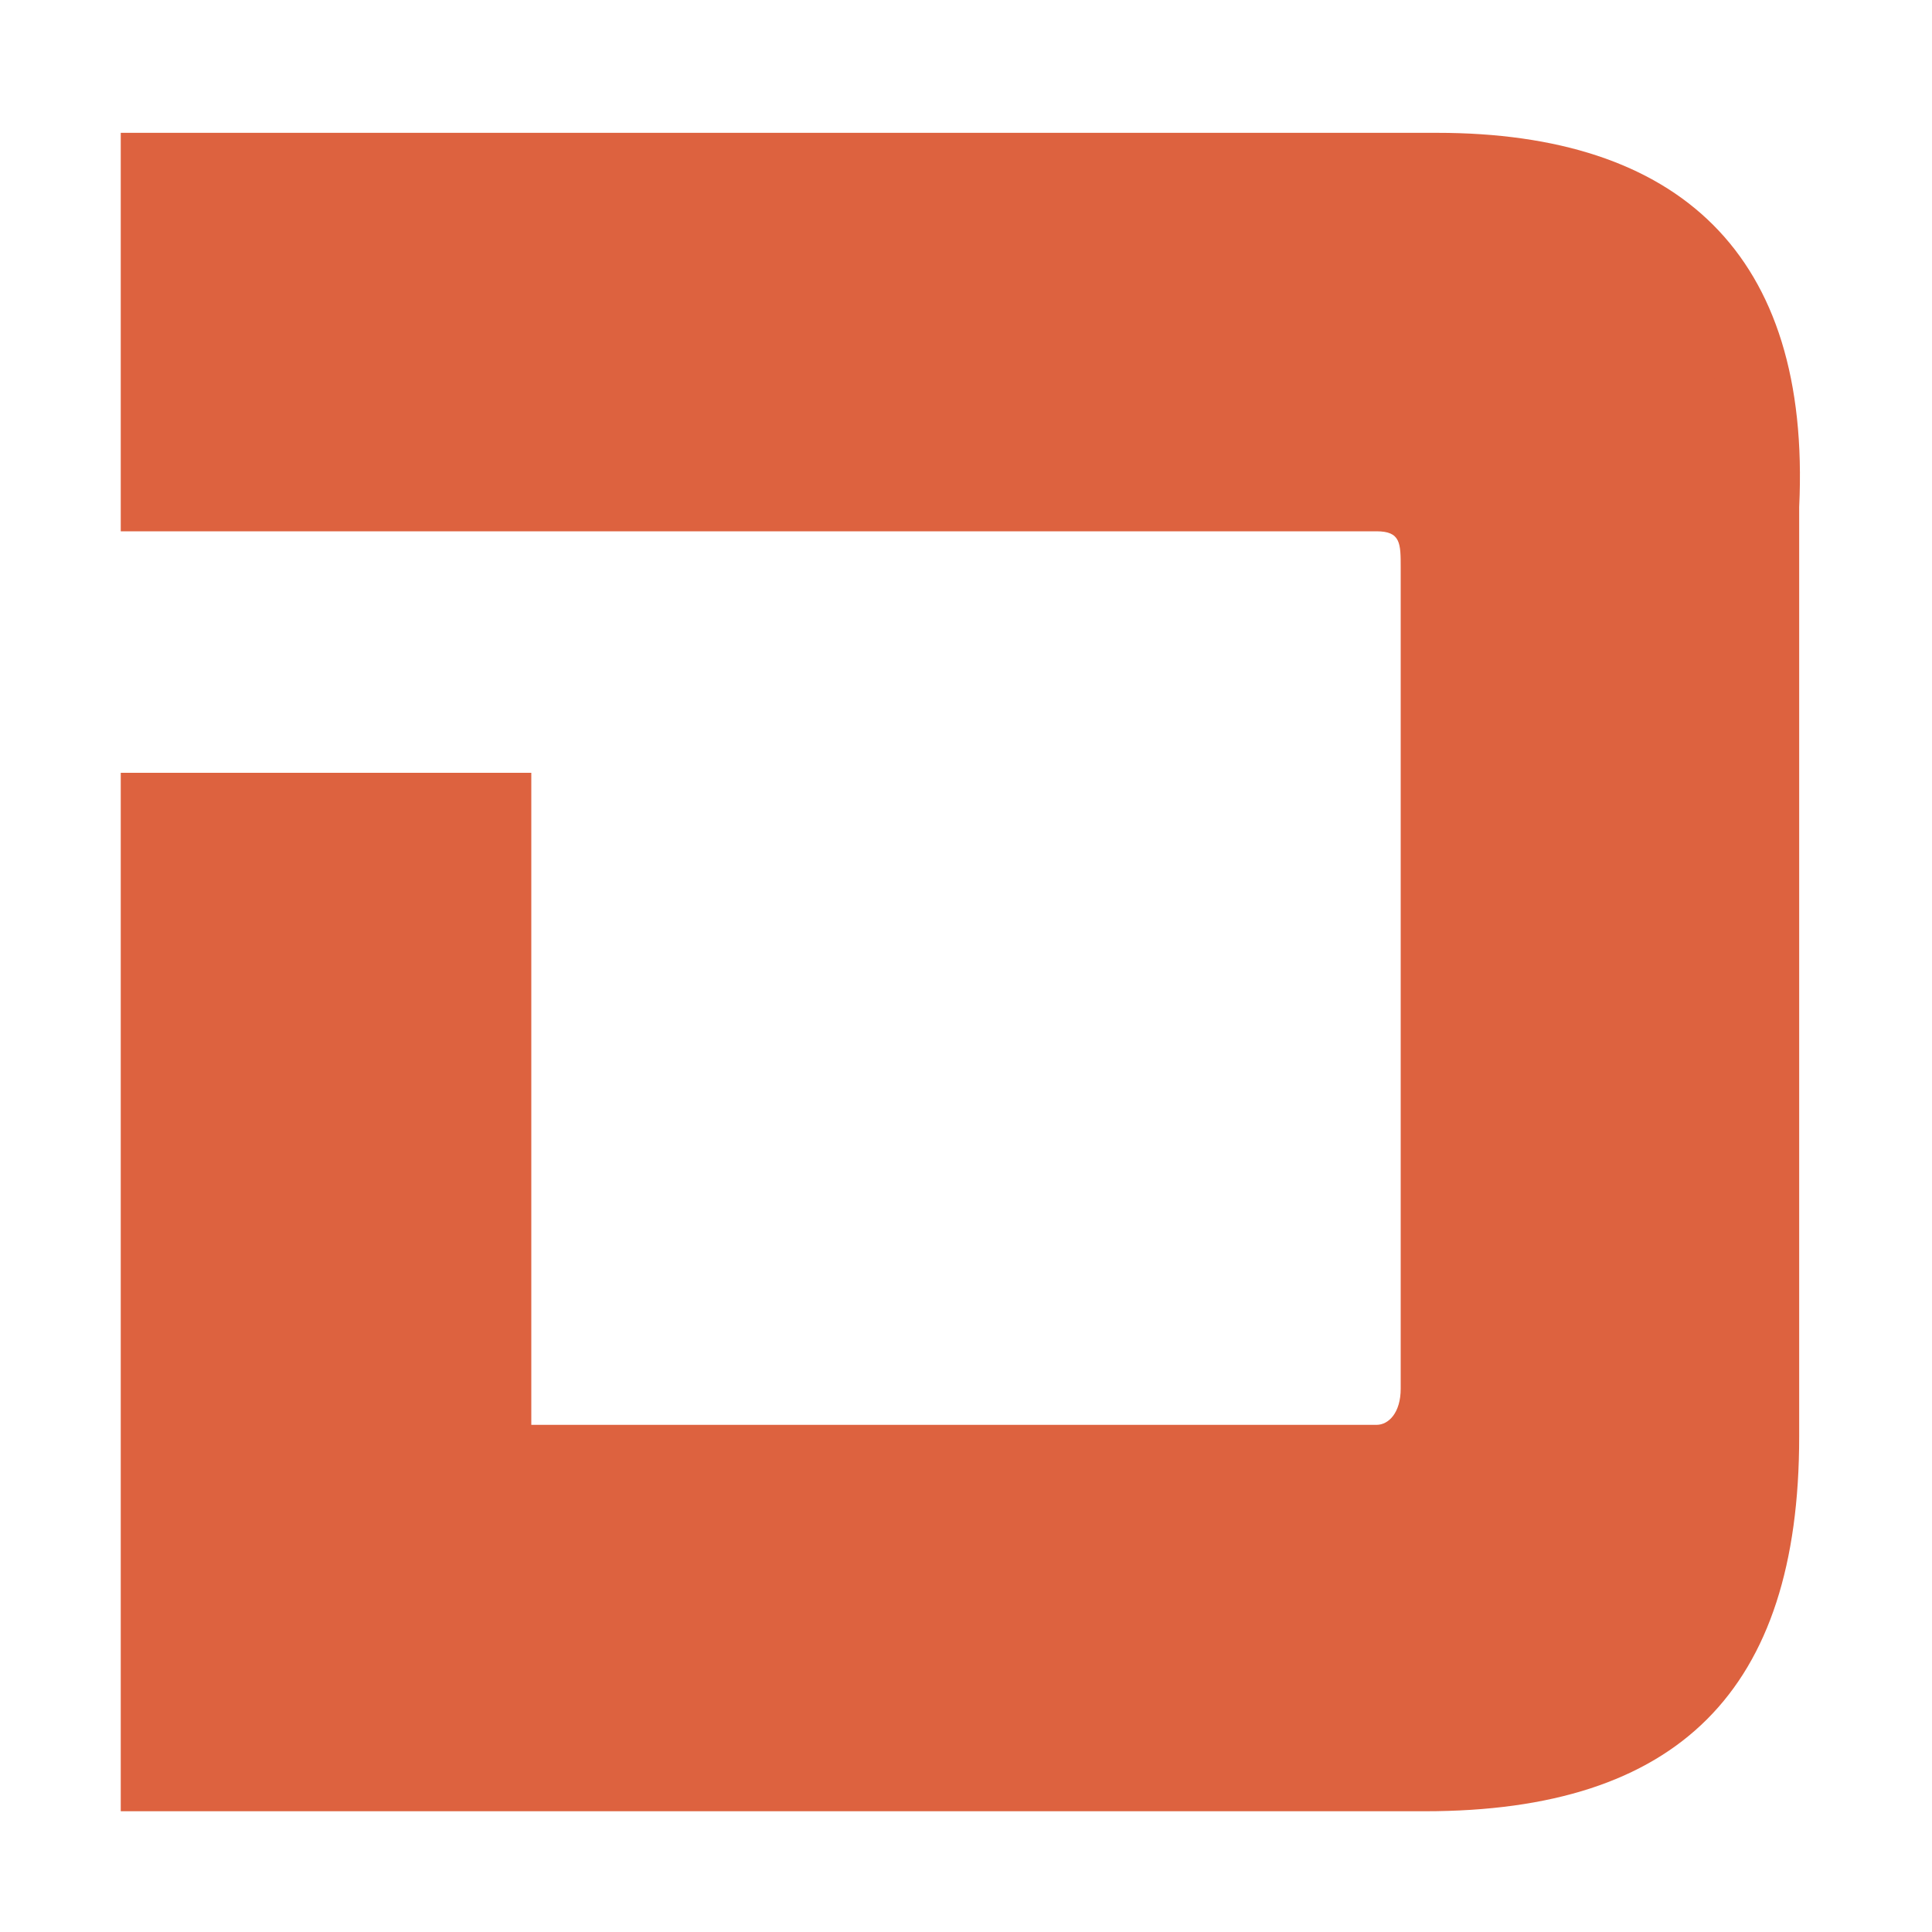
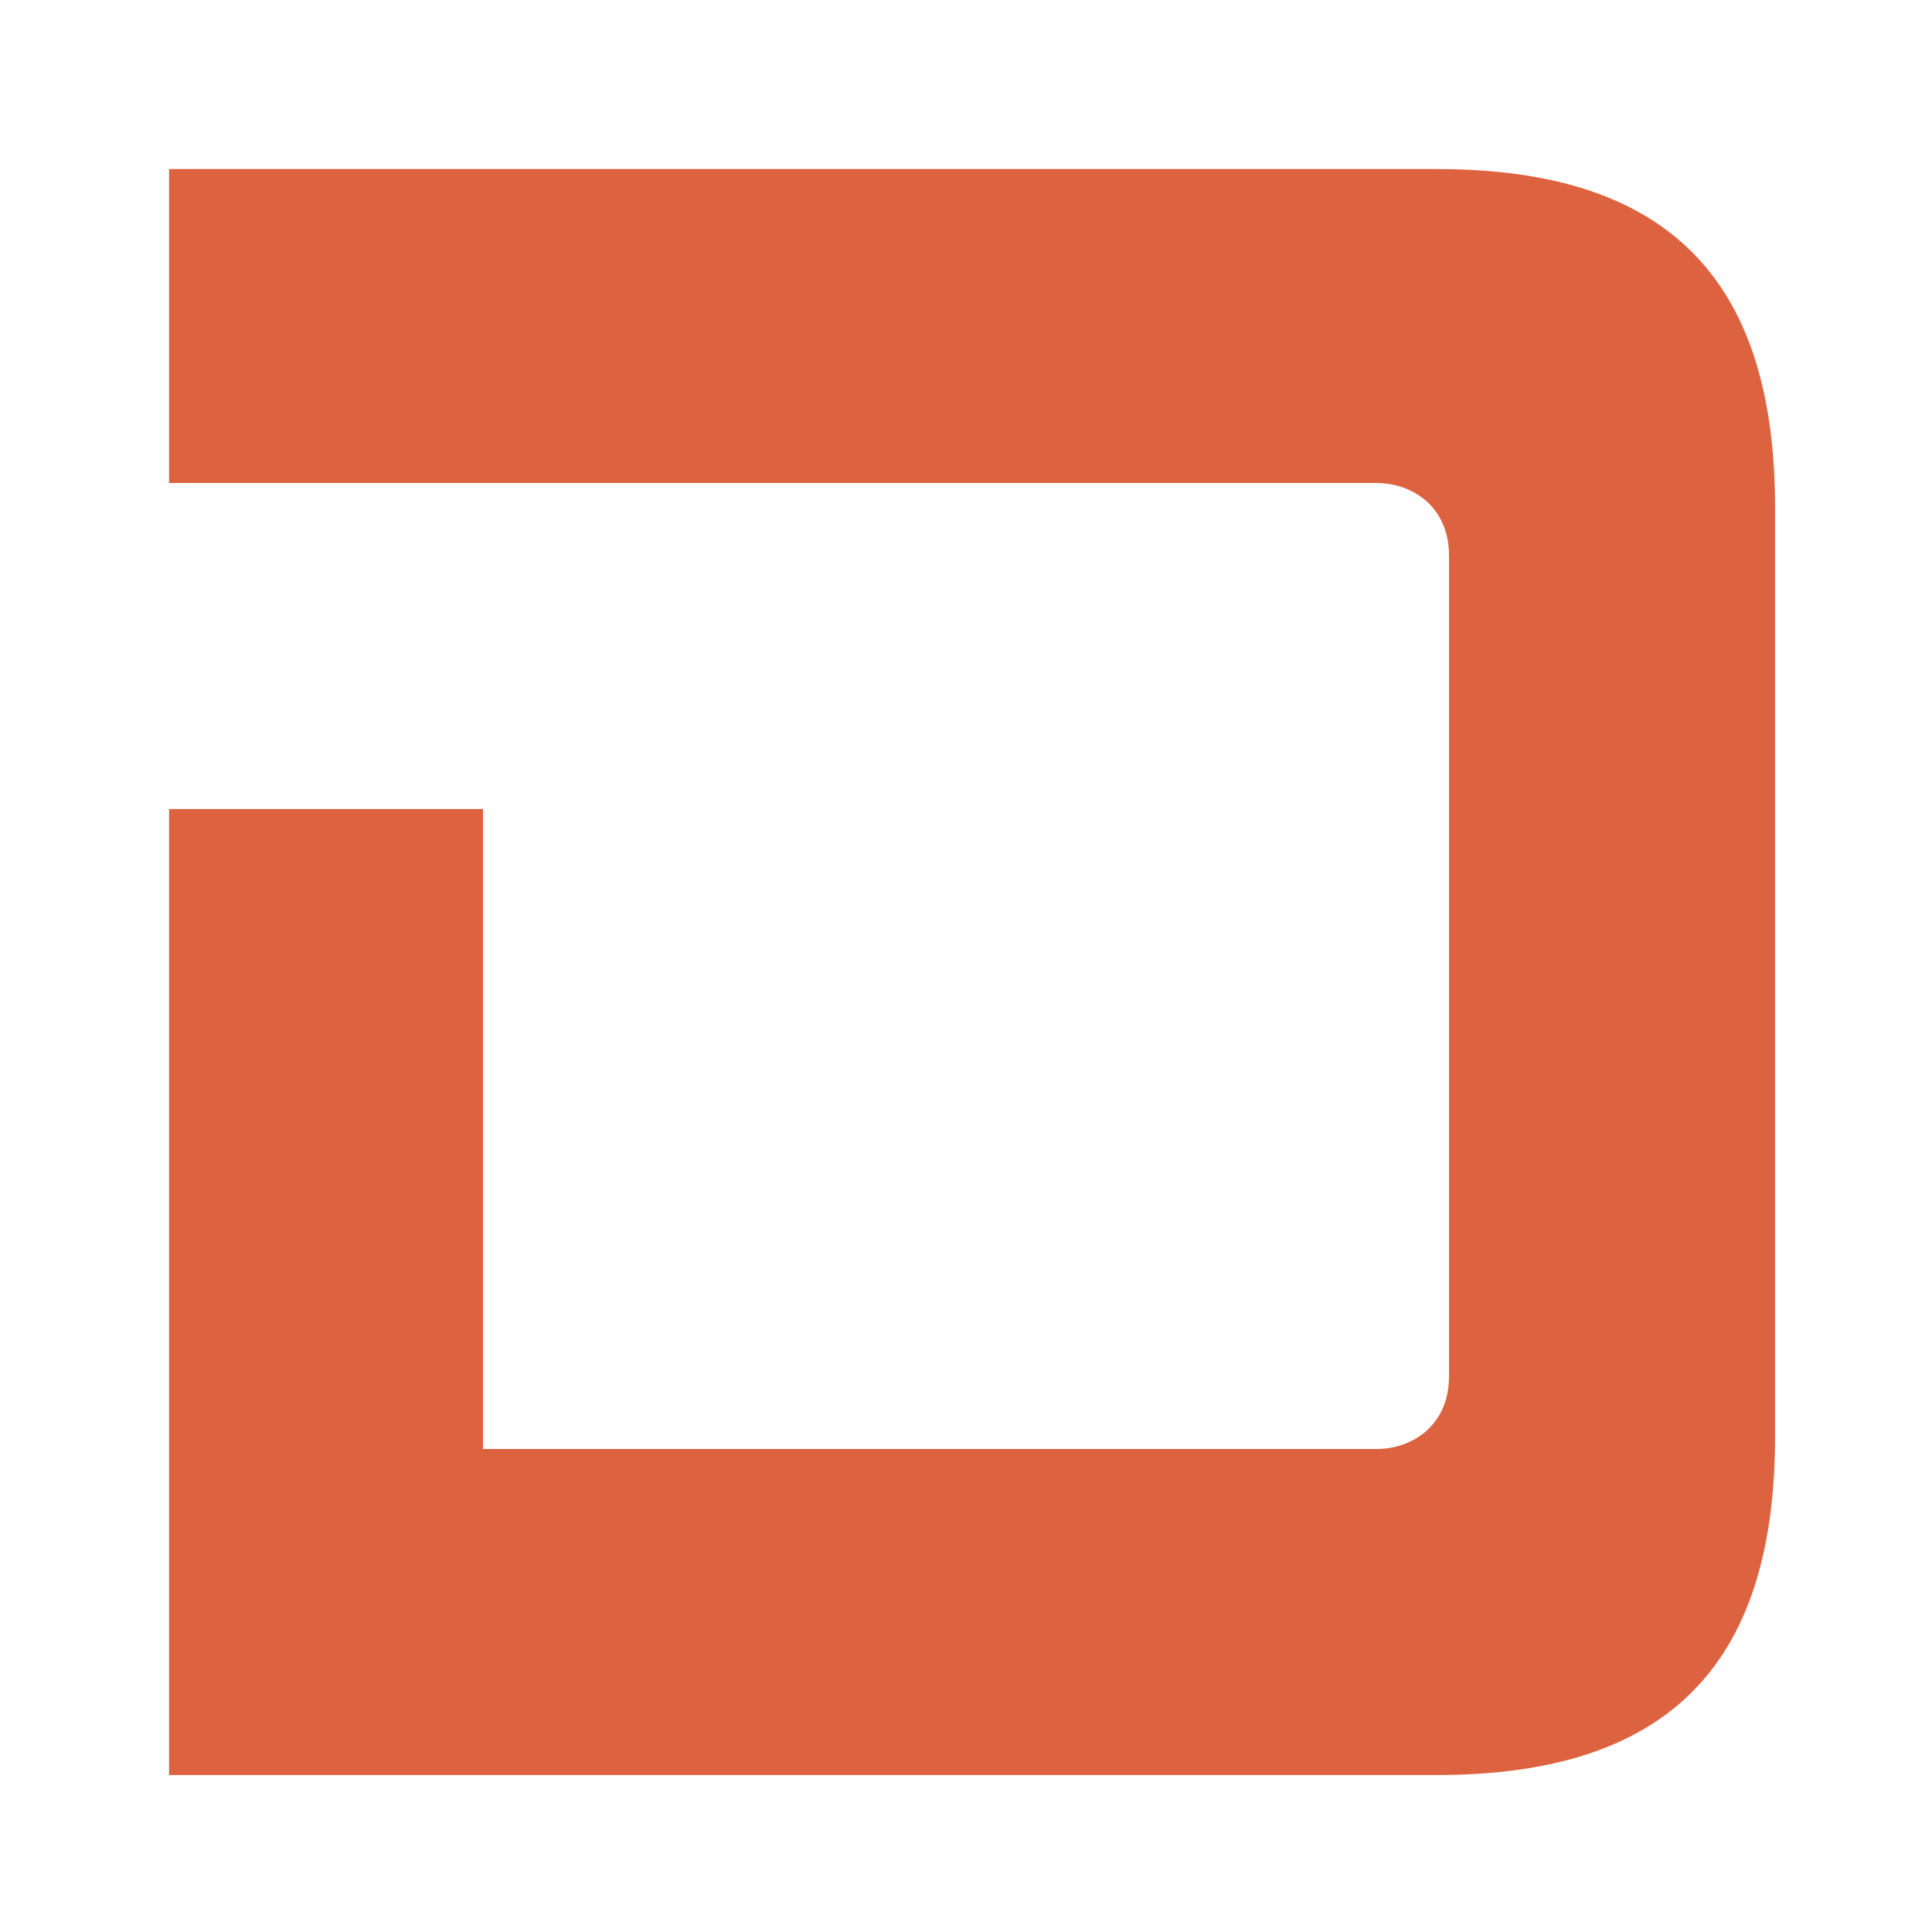
<svg xmlns="http://www.w3.org/2000/svg" version="1.1" x="0px" y="0px" viewBox="0 0 16 16" style="enable-background:new 0 0 16 16;" xml:space="preserve">
  <style type="text/css">
	.st0{fill:#D1D1D1;stroke:#D1D1D1;stroke-width:1.5;stroke-miterlimit:10;}
	.st1{fill:#141414;}
	.st2{stroke:#2D2D2D;stroke-miterlimit:10;}
	.st3{fill:#DD623F;}
	.st4{fill:none;stroke:#808080;stroke-width:10.811;stroke-miterlimit:10;}
	.st5{fill:none;stroke:#808080;stroke-width:1.389;stroke-miterlimit:10;}
	.st6{stroke:#2B2B2B;stroke-width:3;stroke-miterlimit:10;}
	.st7{fill:none;stroke:#D1D1D1;stroke-width:1.105;stroke-miterlimit:10;}
	.st8{fill:#FFFFFF;stroke:#FFFFFF;stroke-width:2.153;stroke-miterlimit:10;}
	.st9{fill:#62C34A;}
	.st10{stroke:#2B2B2B;stroke-width:0.851;stroke-miterlimit:10;}
	.st11{fill:none;stroke:#3A3A3A;stroke-width:2.362;stroke-miterlimit:10;}
	.st12{fill:none;stroke:#DD623F;stroke-width:2.811;stroke-miterlimit:10;}
	.st13{fill:#1C1C1C;}
	.st14{fill:#444444;}
	.st15{fill-rule:evenodd;clip-rule:evenodd;fill:#3A3A3A;stroke:#141414;stroke-width:3;stroke-miterlimit:10;}
	.st16{fill:#2D2D2D;}
	.st17{fill:#D1D1D1;}
	.st18{fill:none;stroke:#2D2D2D;stroke-width:3;stroke-linejoin:round;stroke-miterlimit:10;}
	.st19{fill:none;stroke:#2D2D2D;stroke-width:3;stroke-miterlimit:10;}
	.st20{fill:none;stroke:#D1D1D1;stroke-width:1.621;stroke-miterlimit:10;}
	.st21{clip-path:url(#SVGID_00000034786042859523094390000007556513108997055912_);}
	.st22{fill:#141414;stroke:#D1D1D1;stroke-width:1.603;stroke-miterlimit:10;}
	.st23{clip-path:url(#SVGID_00000103952932703927070980000005971074025561679504_);}
	.st24{clip-path:url(#SVGID_00000121238767471691386580000006665194227223407523_);}
	.st25{clip-path:url(#SVGID_00000091008242083429761710000000871343863244329876_);}
	.st26{clip-path:url(#SVGID_00000131361650245773672660000016555375754106211997_);}
	.st27{clip-path:url(#SVGID_00000058556024376495077220000003198203740396673696_);}
	.st28{clip-path:url(#SVGID_00000176751561529275748870000012401865595238846887_);}
	.st29{clip-path:url(#SVGID_00000059291492192079940370000013696942109427432625_);}
	.st30{clip-path:url(#SVGID_00000157305027939414667770000012128108100889955765_);}
	.st31{clip-path:url(#SVGID_00000064342838316791844090000007912284408762041276_);}
	.st32{clip-path:url(#SVGID_00000080172222624369041840000011540585788649415311_);}
	.st33{clip-path:url(#SVGID_00000063620857740135352980000006877189812050280083_);}
	.st34{opacity:0.8;}
	.st35{fill-rule:evenodd;clip-rule:evenodd;fill:#3A3A3A;}
	.st36{clip-path:url(#SVGID_00000036236536422384422090000008176563293624560055_);}
	.st37{clip-path:url(#SVGID_00000007416367975858569410000010436511105155108486_);}
	.st38{clip-path:url(#SVGID_00000021117637772565988710000004722498057629365904_);}
	.st39{clip-path:url(#SVGID_00000163770350330715189460000002706034662059856046_);}
	.st40{clip-path:url(#SVGID_00000122002064907944943890000005962416271694261941_);}
	.st41{clip-path:url(#SVGID_00000120532647406761504030000016305752395264949432_);}
	.st42{clip-path:url(#SVGID_00000103235300311140684020000009951106679996888965_);}
	.st43{clip-path:url(#SVGID_00000121968291303301091580000005255840385872333461_);}
	.st44{clip-path:url(#SVGID_00000041999604678637265420000007067435425126084228_);}
	.st45{clip-path:url(#SVGID_00000133500267961150480760000008557030635635436953_);}
	.st46{clip-path:url(#SVGID_00000098943138981025596380000014676823272771294908_);}
	.st47{clip-path:url(#SVGID_00000022560390562440090020000006006792673457525173_);}
	.st48{fill:#808080;}
	.st49{stroke:#BABABA;stroke-miterlimit:10;}
	.st50{fill:none;stroke:#444444;stroke-width:5;stroke-miterlimit:10;}
	.st51{fill:#BABABA;}
	.st52{clip-path:url(#SVGID_00000125576670030034075480000016050105201352756617_);}
	.st53{clip-path:url(#SVGID_00000100343316316971746380000006198451758726624187_);}
	.st54{clip-path:url(#SVGID_00000018916602549528662030000006633044244421371814_);}
	.st55{fill-rule:evenodd;clip-rule:evenodd;fill:#D1D1D1;}
	.st56{fill:none;stroke:#DD623F;stroke-width:4;stroke-miterlimit:10;}
	.st57{fill:none;stroke:#DD623F;stroke-width:5;stroke-miterlimit:10;}
	.st58{fill:none;stroke:#DD623F;stroke-width:2;stroke-miterlimit:10;}
	.st59{fill:none;stroke:#DD623F;stroke-width:2.271;stroke-miterlimit:10;}
	.st60{fill:none;stroke:#DD623F;stroke-width:2.448;stroke-miterlimit:10;}
	.st61{fill:none;stroke:#D1D1D1;stroke-miterlimit:10;}
	.st62{fill:none;stroke:#D1D1D1;stroke-width:1.19;stroke-miterlimit:10;stroke-dasharray:14.276;}
	.st63{fill:none;stroke:#D1D1D1;stroke-width:2;stroke-miterlimit:10;stroke-dasharray:5;}
	.st64{fill:none;stroke:#D1D1D1;stroke-width:1.661;stroke-miterlimit:10;}
	.st65{clip-path:url(#SVGID_00000083796611422114297750000010791765005922466947_);}
	.st66{fill:#141414;stroke:#D1D1D1;stroke-width:1.661;stroke-miterlimit:10;}
	.st67{clip-path:url(#SVGID_00000115496123857424568990000005372803451705171094_);}
	.st68{fill:none;stroke:#D1D1D1;stroke-width:1.19;stroke-miterlimit:10;}
	.st69{fill:none;stroke:#D1D1D1;stroke-width:1.19;stroke-miterlimit:10;stroke-dasharray:14.224,14.224;}
	.st70{clip-path:url(#SVGID_00000176724891225077585510000007474578743135968147_);}
	.st71{clip-path:url(#SVGID_00000080886046350617318640000004716077629255063206_);}
	.st72{clip-path:url(#SVGID_00000060738216695917855550000002578079264265867674_);}
	.st73{stroke:#2B2B2B;stroke-width:1.248;stroke-miterlimit:10;}
	.st74{fill:#2D2D2D;stroke:#2D2D2D;stroke-linejoin:round;stroke-miterlimit:10;}
	.st75{opacity:0.95;fill:#141414;}
	.st76{clip-path:url(#SVGID_00000058564590384324086030000016044581321534116500_);}
	.st77{fill:none;stroke:#3A3A3A;stroke-width:2.715;stroke-miterlimit:10;}
	.st78{clip-path:url(#SVGID_00000161597403168760432080000018137674827320282543_);}
	.st79{clip-path:url(#SVGID_00000042712167440164704500000004954115378067372684_);}
	.st80{clip-path:url(#SVGID_00000047057926815582684410000009663251940097746307_);}
	.st81{clip-path:url(#SVGID_00000038375988426407776910000001091126969891853445_);}
	.st82{clip-path:url(#SVGID_00000060722081950083392620000014310729338472992667_);}
	.st83{clip-path:url(#SVGID_00000090256918628667432130000017078933964664969883_);}
	.st84{clip-path:url(#SVGID_00000174597414301837515220000011343989446888591515_);}
	.st85{clip-path:url(#SVGID_00000140713895363055407600000009858896578234823317_);}
	.st86{clip-path:url(#SVGID_00000102523214954301543990000018154857000009050018_);}
	.st87{clip-path:url(#SVGID_00000152253753918351314470000004882136581518854078_);}
	.st88{clip-path:url(#SVGID_00000024002144495371714270000009058414698891017905_);}
	.st89{clip-path:url(#SVGID_00000097483526403441459720000010057094205146849714_);}
	.st90{fill:none;stroke:#D1D1D1;stroke-width:4;stroke-miterlimit:10;}
	.st91{fill:#818181;}
	.st92{clip-path:url(#SVGID_00000144309548460066492730000007777607982750049197_);}
	.st93{clip-path:url(#SVGID_00000033357340338196419910000003895668511295916976_);}
	.st94{clip-path:url(#SVGID_00000168832378842935662010000002836399310134306433_);}
	.st95{clip-path:url(#SVGID_00000109733765548724484080000006228709071787343264_);}
	.st96{clip-path:url(#SVGID_00000181780818580122018630000015847106911578393742_);}
	.st97{clip-path:url(#SVGID_00000010303928151364222690000003376742118531902640_);}
	.st98{clip-path:url(#SVGID_00000069373394969134047290000013026523540135913392_);}
	.st99{clip-path:url(#SVGID_00000080208150491394110970000009336093217551293850_);}
	.st100{clip-path:url(#SVGID_00000060002296446883487200000007048485209497050521_);}
	.st101{clip-path:url(#SVGID_00000057857377263095657790000017908673527959894453_);}
	.st102{clip-path:url(#SVGID_00000169543485190834431100000013868510829299957654_);}
	.st103{clip-path:url(#SVGID_00000159451987843182232340000005977040100141927347_);}
	.st104{fill:#FEFFFF;}
	.st105{fill:none;stroke:#808080;stroke-width:5.084;stroke-miterlimit:10;}
	.st106{fill:none;stroke:#808080;stroke-width:6;stroke-miterlimit:10;}
	.st107{stroke:#2B2B2B;stroke-width:2.951;stroke-miterlimit:10;}
	.st108{fill:none;stroke:#BABABA;stroke-width:6;stroke-miterlimit:10;}
	.st109{stroke:#2B2B2B;stroke-width:3.619;stroke-miterlimit:10;}
	.st110{stroke:#2B2B2B;stroke-width:3.328;stroke-miterlimit:10;}
	.st111{fill:none;stroke:#DD623F;stroke-width:3.757;stroke-miterlimit:10;}
	.st112{fill:none;stroke:#3A3A3A;stroke-width:2.937;stroke-miterlimit:10;}
	.st113{fill:none;stroke:#3A3A3A;stroke-width:2.683;stroke-miterlimit:10;}
	.st114{fill:none;stroke:#808080;stroke-width:3.398;stroke-miterlimit:10;}
	.st115{fill:#DB5D3C;}
	.st116{fill:#00A1EC;}
	.st117{fill:none;stroke:#808080;stroke-width:3.523;stroke-miterlimit:10;}
	.st118{fill:none;stroke:#590B0B;stroke-width:3.579;stroke-miterlimit:10;}
	.st119{fill:#590B0B;}
	.st120{fill:none;stroke:#D1D1D1;stroke-width:3.523;stroke-miterlimit:10;}
	.st121{fill:#FFFFFF;}
	.st122{fill:none;stroke:#FFFFFF;stroke-width:3;stroke-miterlimit:10;}
	.st123{fill-rule:evenodd;clip-rule:evenodd;fill:none;stroke:#BABABA;stroke-width:1.452;stroke-miterlimit:10;}
	.st124{fill:none;stroke:#BABABA;stroke-width:1.452;stroke-miterlimit:10;}
	.st125{stroke:#2B2B2B;stroke-width:1.879;stroke-miterlimit:10;}
	.st126{fill:#212121;}
	.st127{stroke:#2B2B2B;stroke-width:2.392;stroke-miterlimit:10;}
	.st128{fill:#3A3A3A;}
	.st129{fill:none;stroke:#3A3A3A;stroke-width:1.488;stroke-miterlimit:10;}
	.st130{fill:#1C1C1C;stroke:#B5B5B5;stroke-width:0.976;stroke-miterlimit:10;}
	.st131{fill:none;stroke:#B5B5B5;stroke-width:0.976;stroke-miterlimit:10;}
	.st132{stroke:#2B2B2B;stroke-width:2.72;stroke-miterlimit:10;}
	.st133{stroke:#2B2B2B;stroke-width:3.075;stroke-miterlimit:10;}
	.st134{fill:#DD623F;stroke:#DD623F;stroke-width:5;stroke-miterlimit:10;}
	.st135{fill-rule:evenodd;clip-rule:evenodd;fill:none;stroke:#2D2D2D;stroke-width:3;stroke-linejoin:round;stroke-miterlimit:10;}
	.st136{fill-rule:evenodd;clip-rule:evenodd;fill:#FFFFFF;}
	.st137{fill-rule:evenodd;clip-rule:evenodd;fill:none;stroke:#2D2D2D;stroke-width:3;stroke-miterlimit:10;}
</style>
  <g id="Layer_1">
</g>
  <g id="Layer_3">
</g>
  <g id="Layer_2">
    <g>
      <g>
        <path class="st3" d="M1.4,14.6l0-7.9H4V12h7.4c0.3,0,0.6-0.2,0.6-0.6V4.6C12,4.2,11.7,4,11.4,4l-10,0l0-2.6h10.5     c1.9,0,2.8,0.9,2.8,2.8l0,7.7c0,1.9-0.9,2.8-2.8,2.8H1.4z" />
-         <path class="st3" d="M11.9,1.7c1.7,0,2.4,0.7,2.4,2.4l0,7.7c0,1.7-0.7,2.4-2.4,2.4H1.7l0-7.2h2v4.6v0.7h0.7h7     c0.5,0,0.9-0.4,0.9-1V4.6c0-0.6-0.4-1-0.9-1H1.7l0-1.9H11.9 M11.9,1.1H1l0,3.3h10.4c0.2,0,0.2,0.1,0.2,0.3v6.8     c0,0.2-0.1,0.3-0.2,0.3h-7V6.4H1l0,8.6h10.8c2.1,0,3.1-1,3.1-3.1l0-7.7C15,2.1,13.9,1.1,11.9,1.1L11.9,1.1z" />
      </g>
    </g>
  </g>
  <g id="Layer_4">
</g>
</svg>